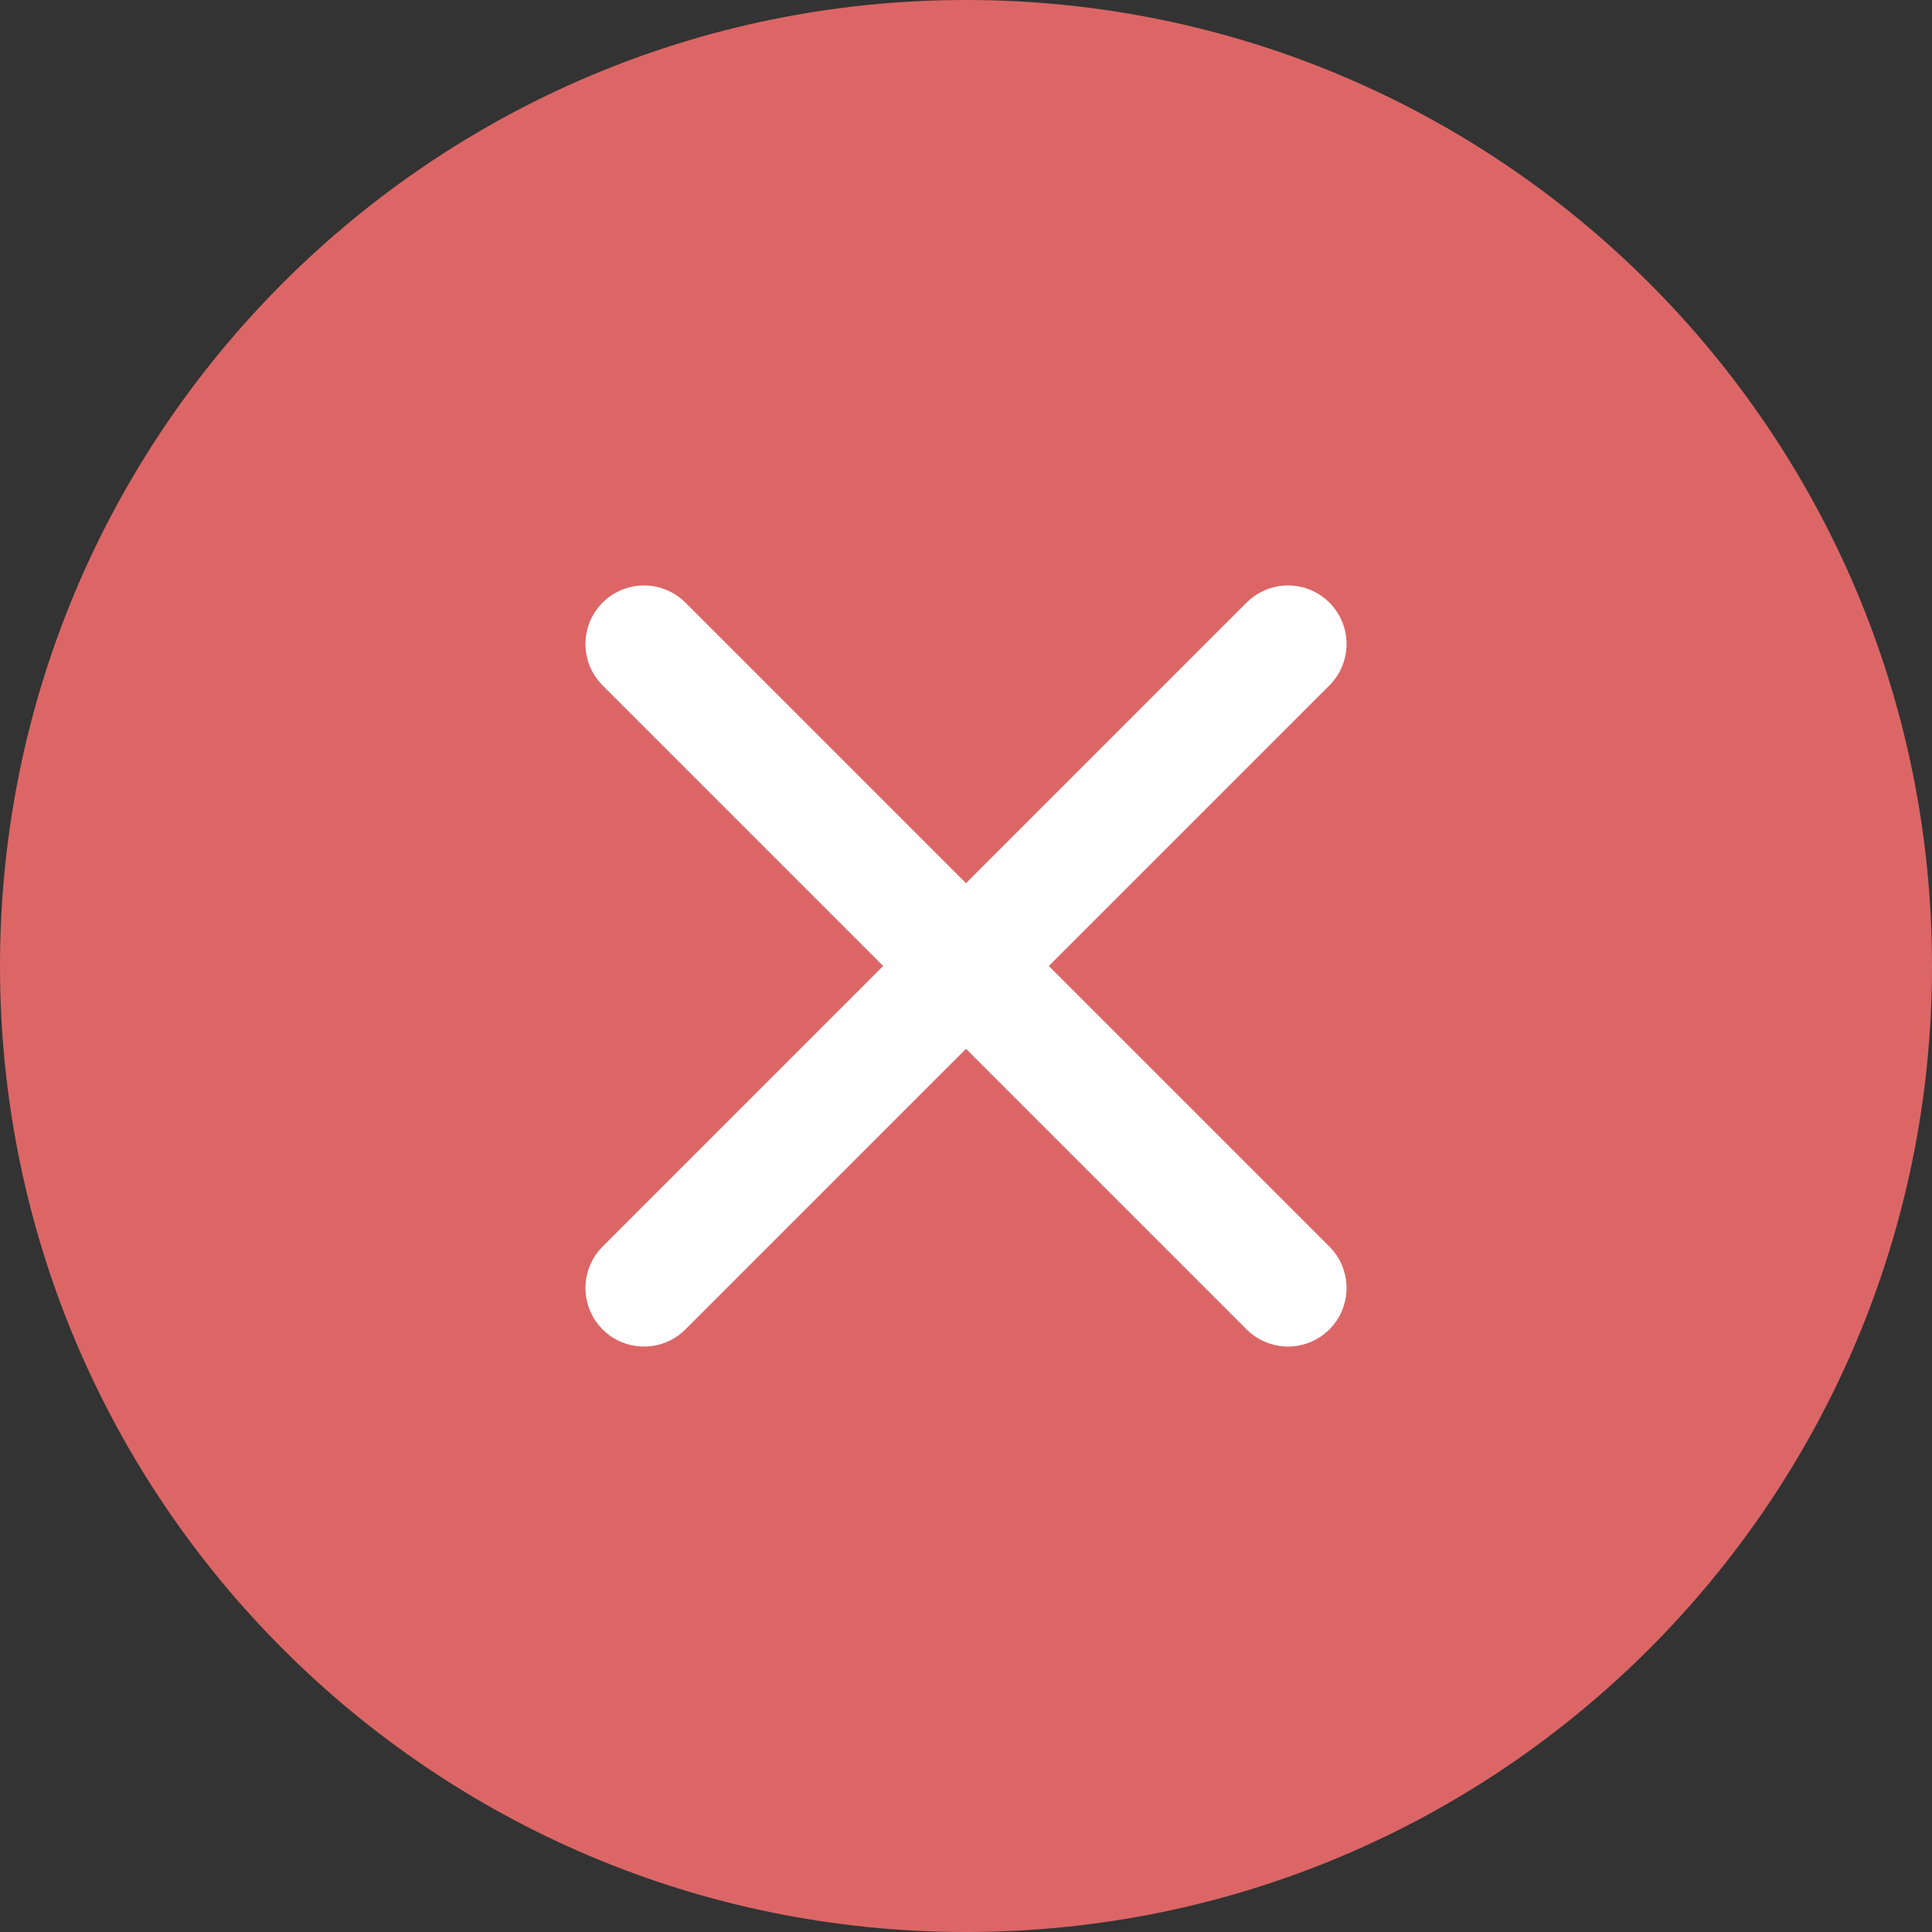
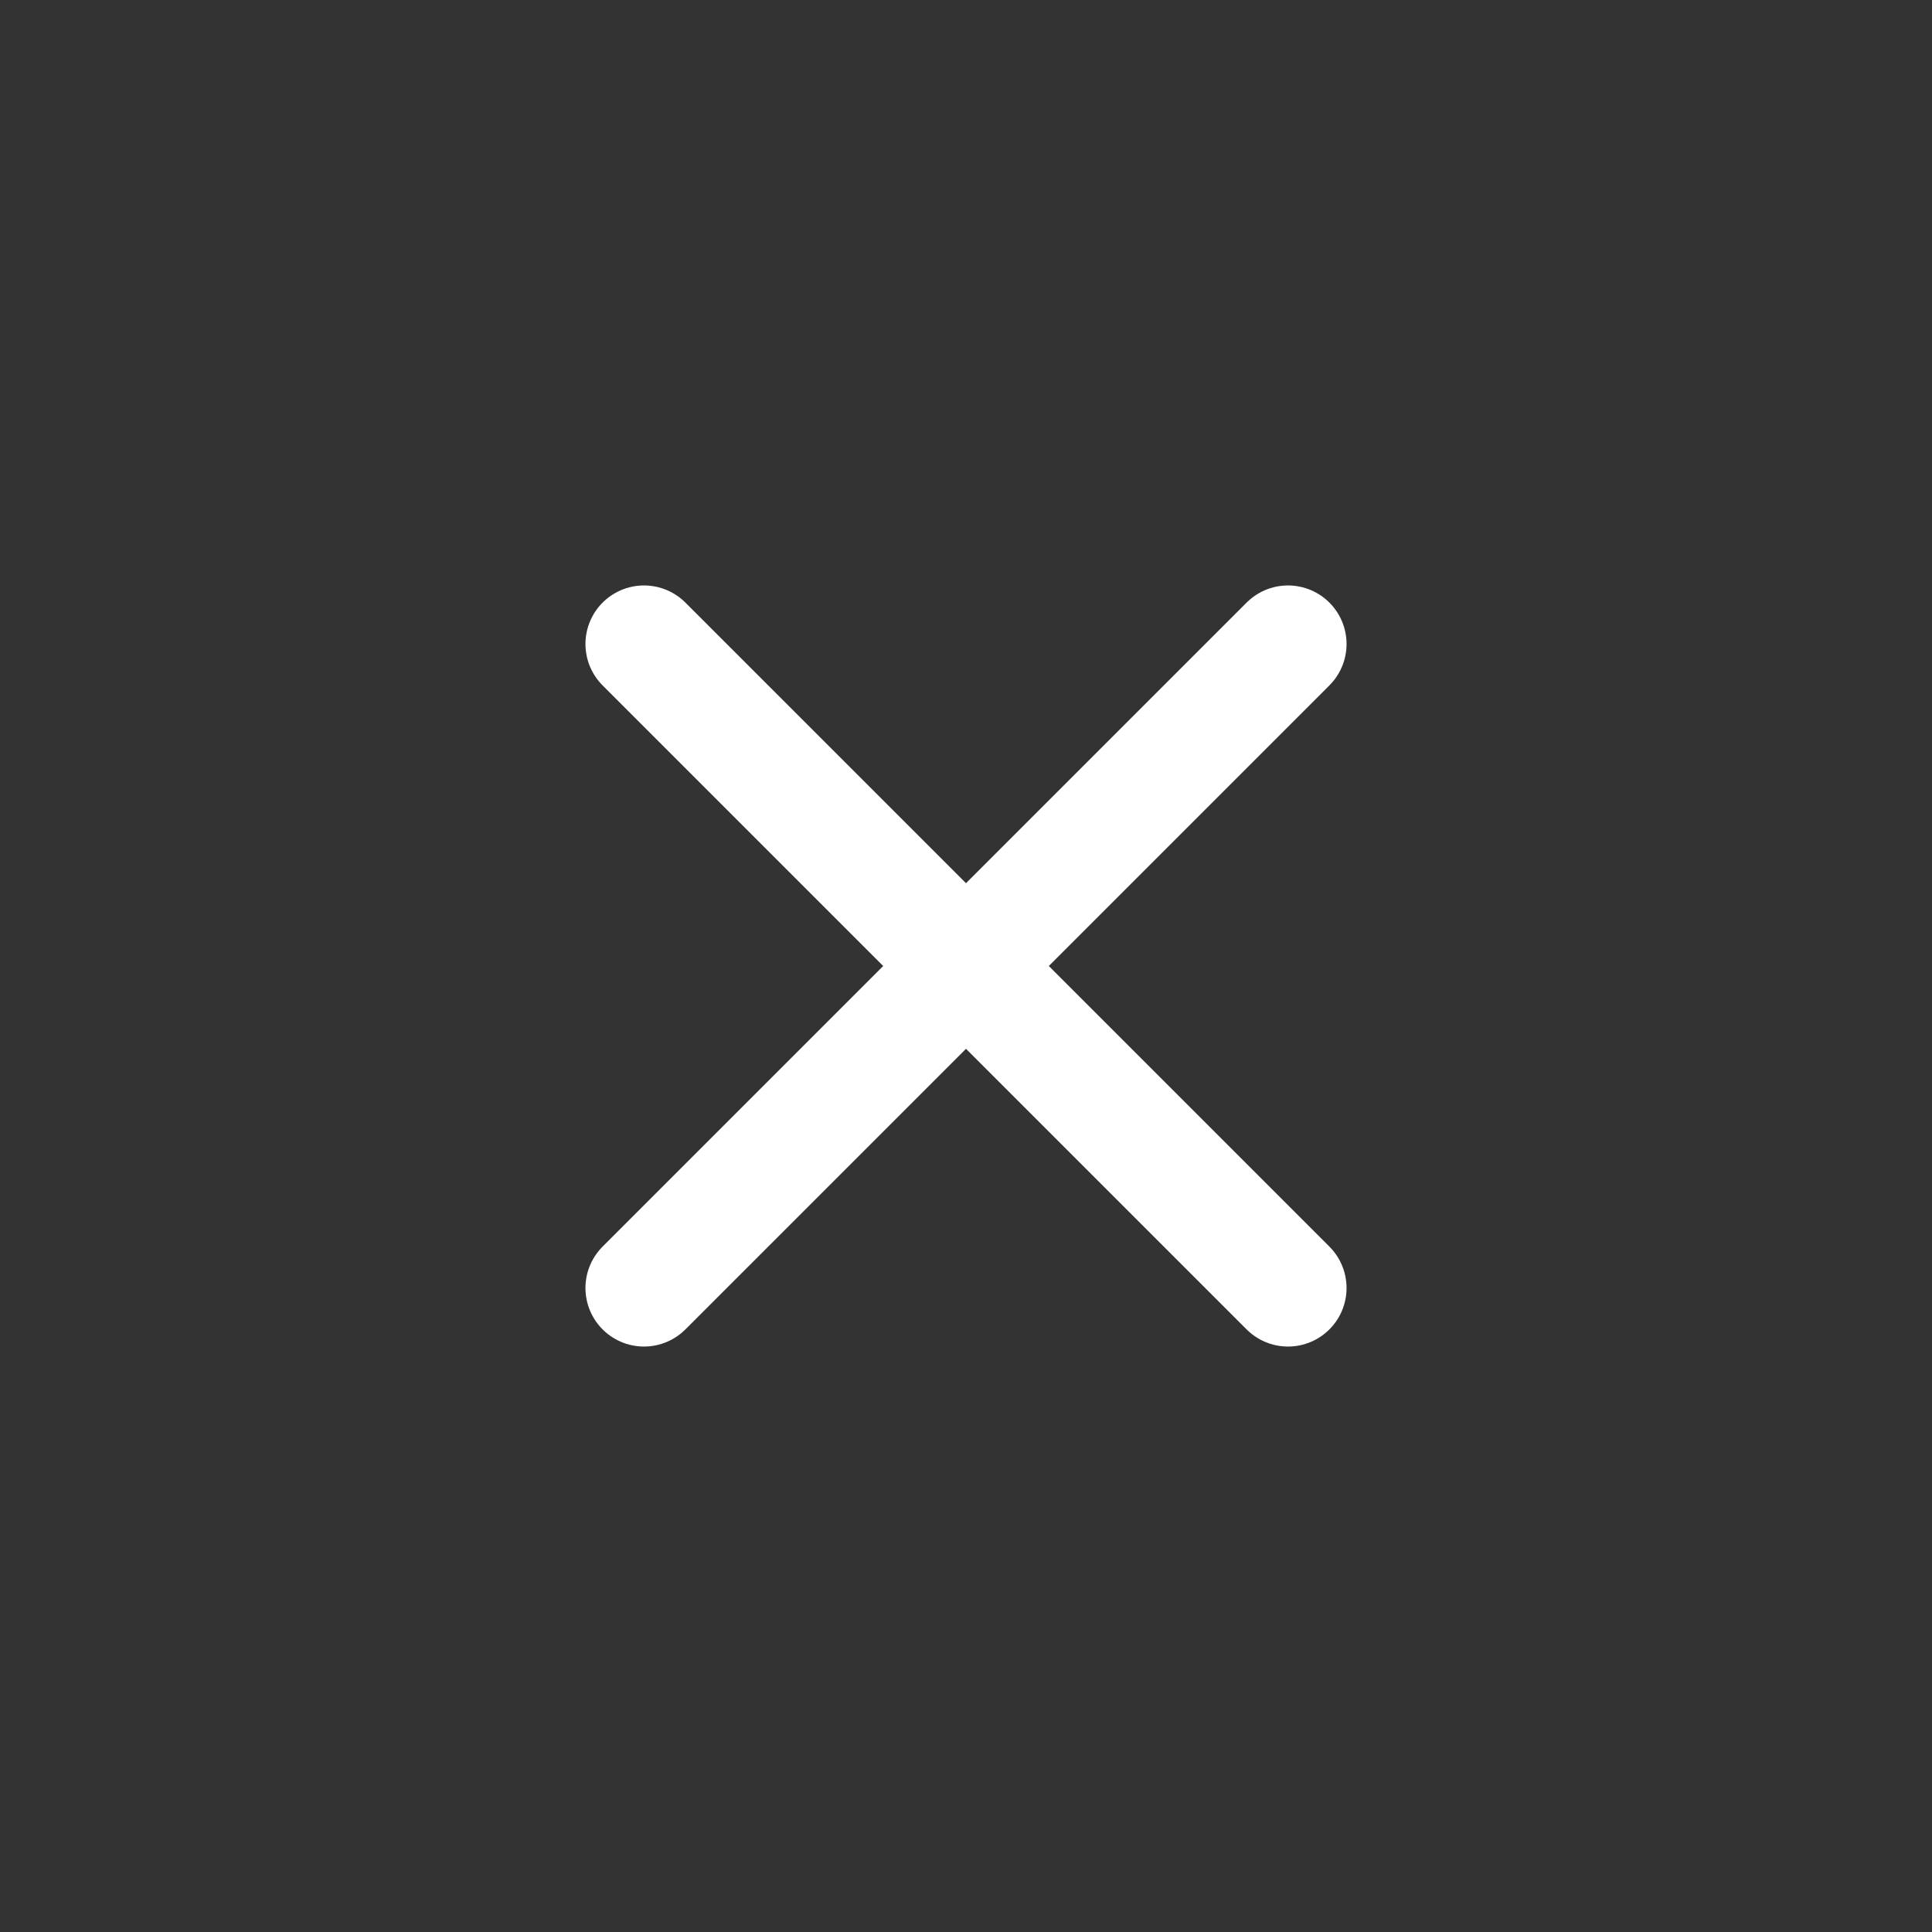
<svg xmlns="http://www.w3.org/2000/svg" width="33" height="33" viewBox="0 0 33 33" fill="none">
  <rect x="0" y="0" width="33" height="33" fill="#333333" stroke="none" />
  <g clip-path="url(#clip0_672_540)">
-     <path d="M16.5 33C25.613 33 33 25.613 33 16.5C33 7.387 25.613 0 16.5 0C7.387 0 0 7.387 0 16.5C0 25.613 7.387 33 16.5 33Z" fill="#DC6666" />
    <path d="M11 22L22 11M22 22L11 11" stroke="white" stroke-width="2" stroke-linecap="round" stroke-linejoin="round" />
  </g>
  <defs>
    <clipPath id="clip0_672_540">
      <rect width="33" height="33" fill="white" />
    </clipPath>
  </defs>
</svg>